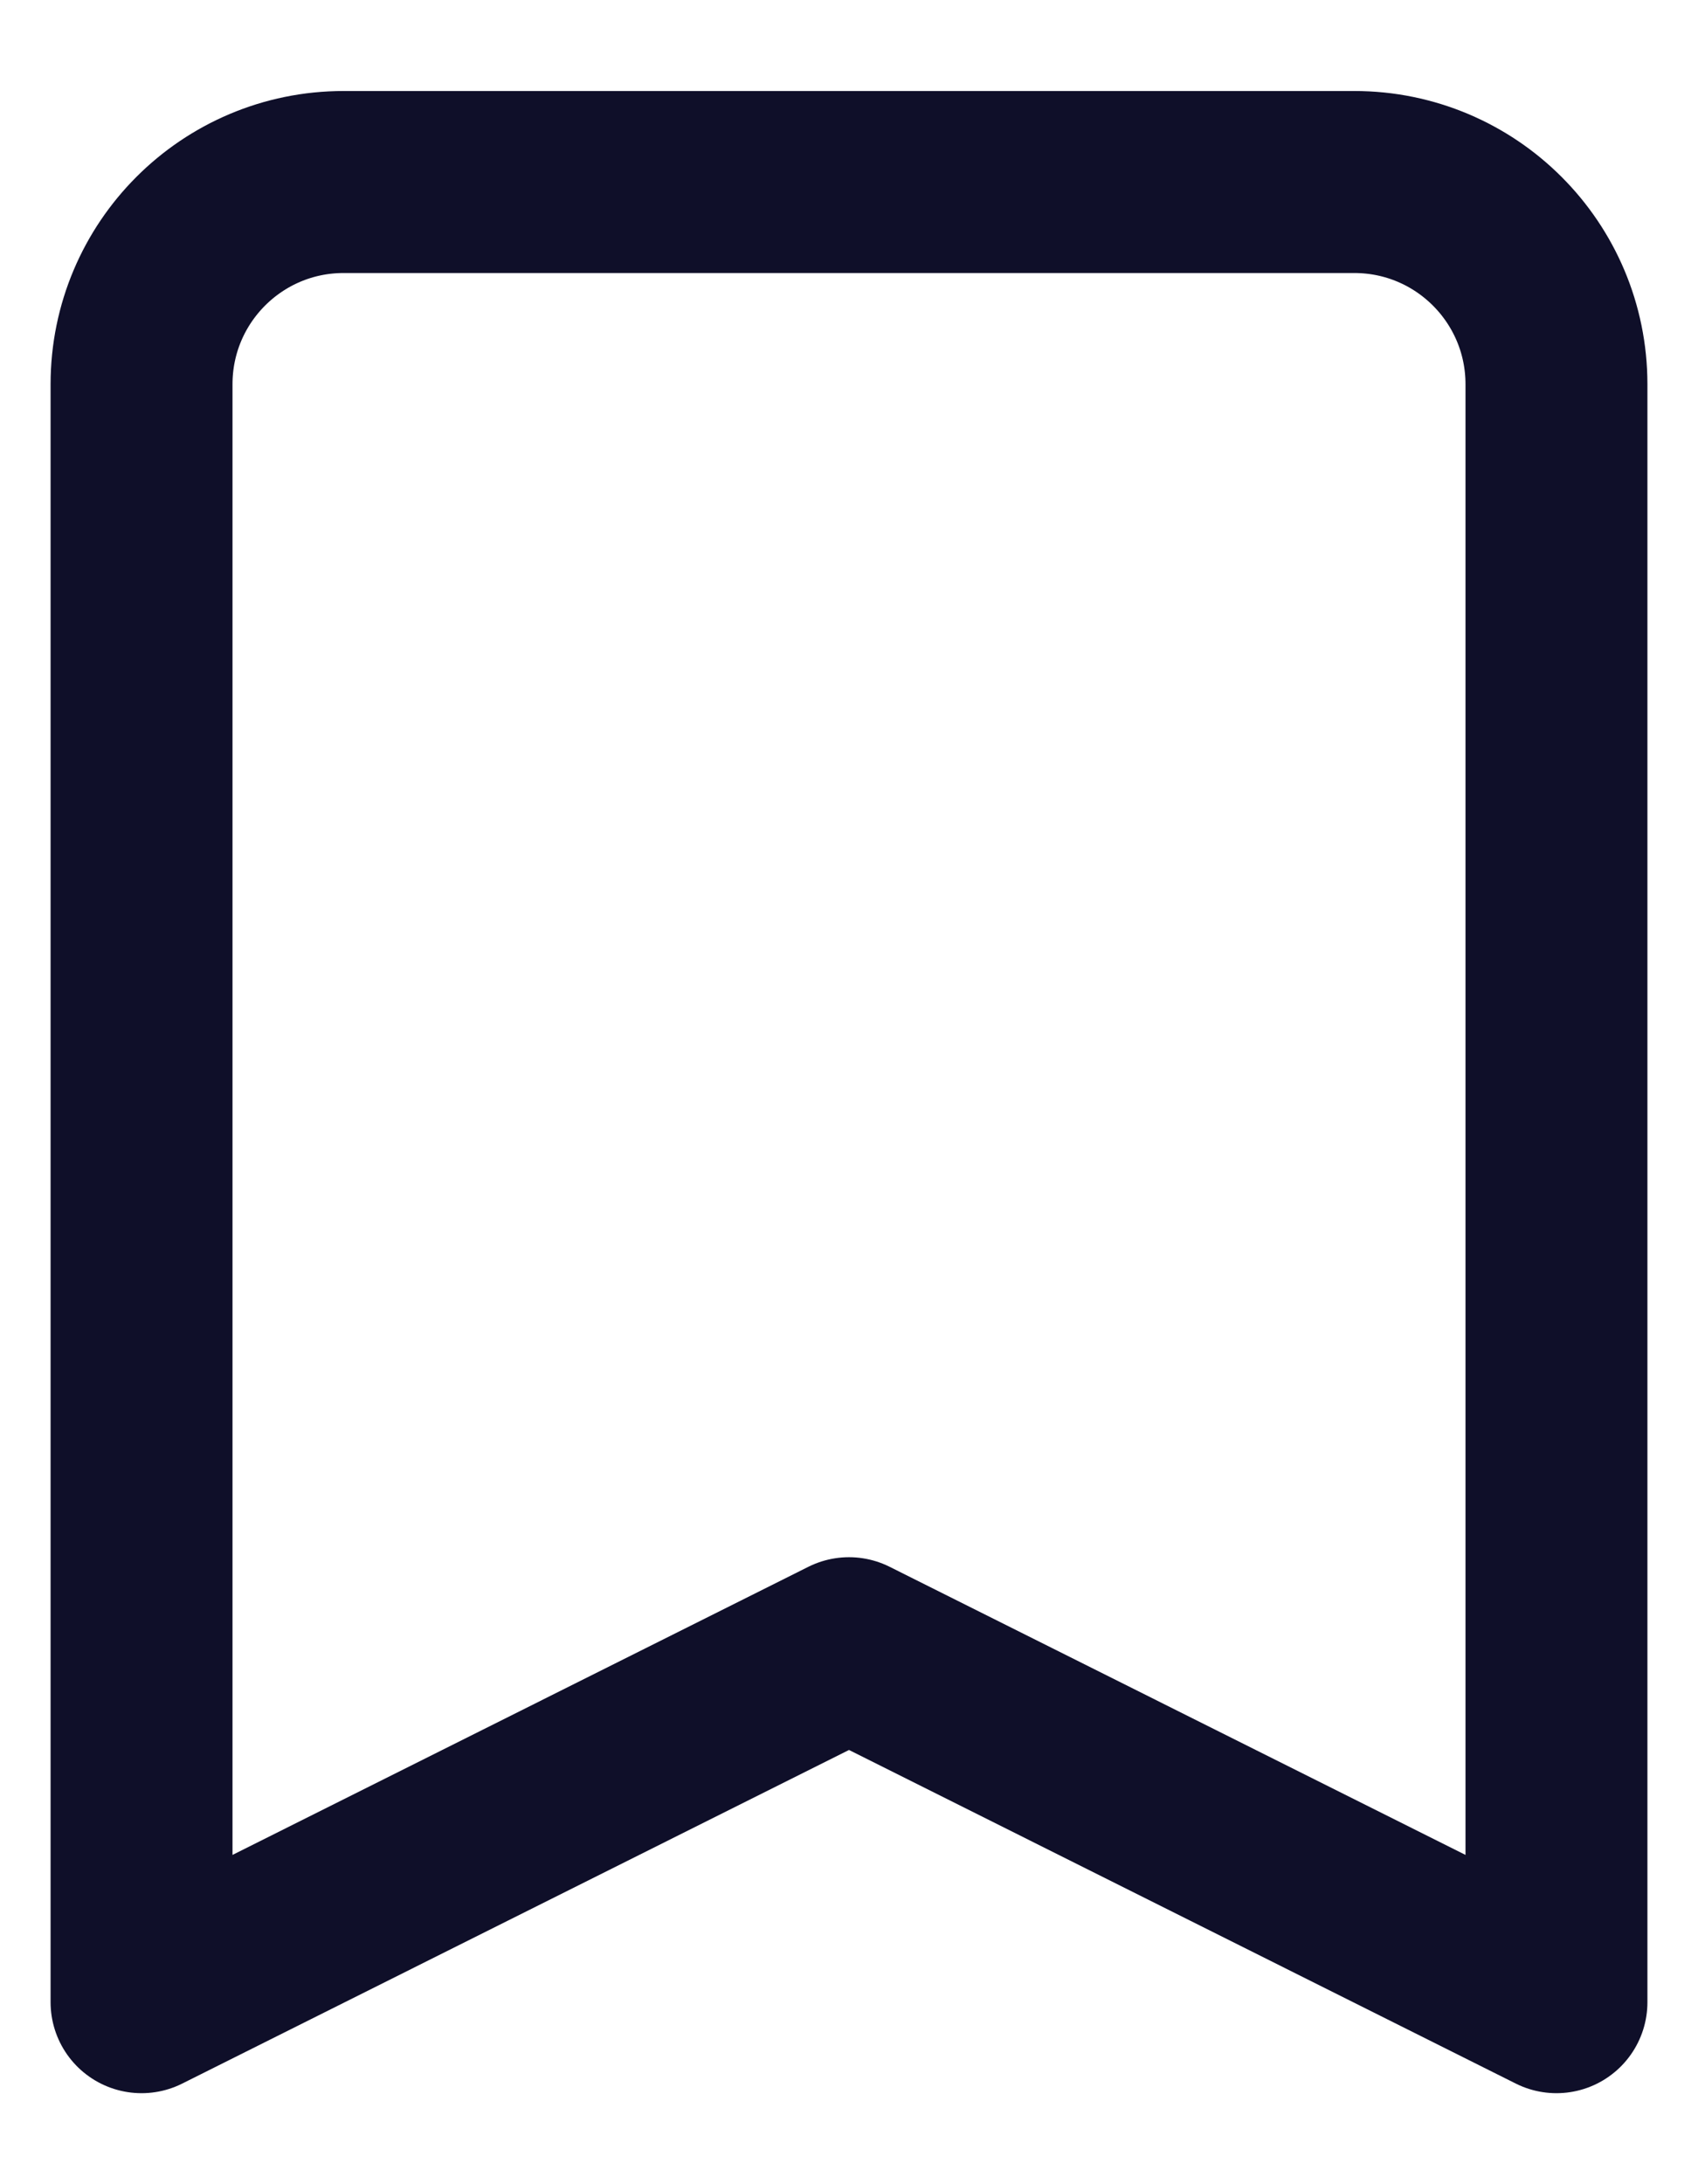
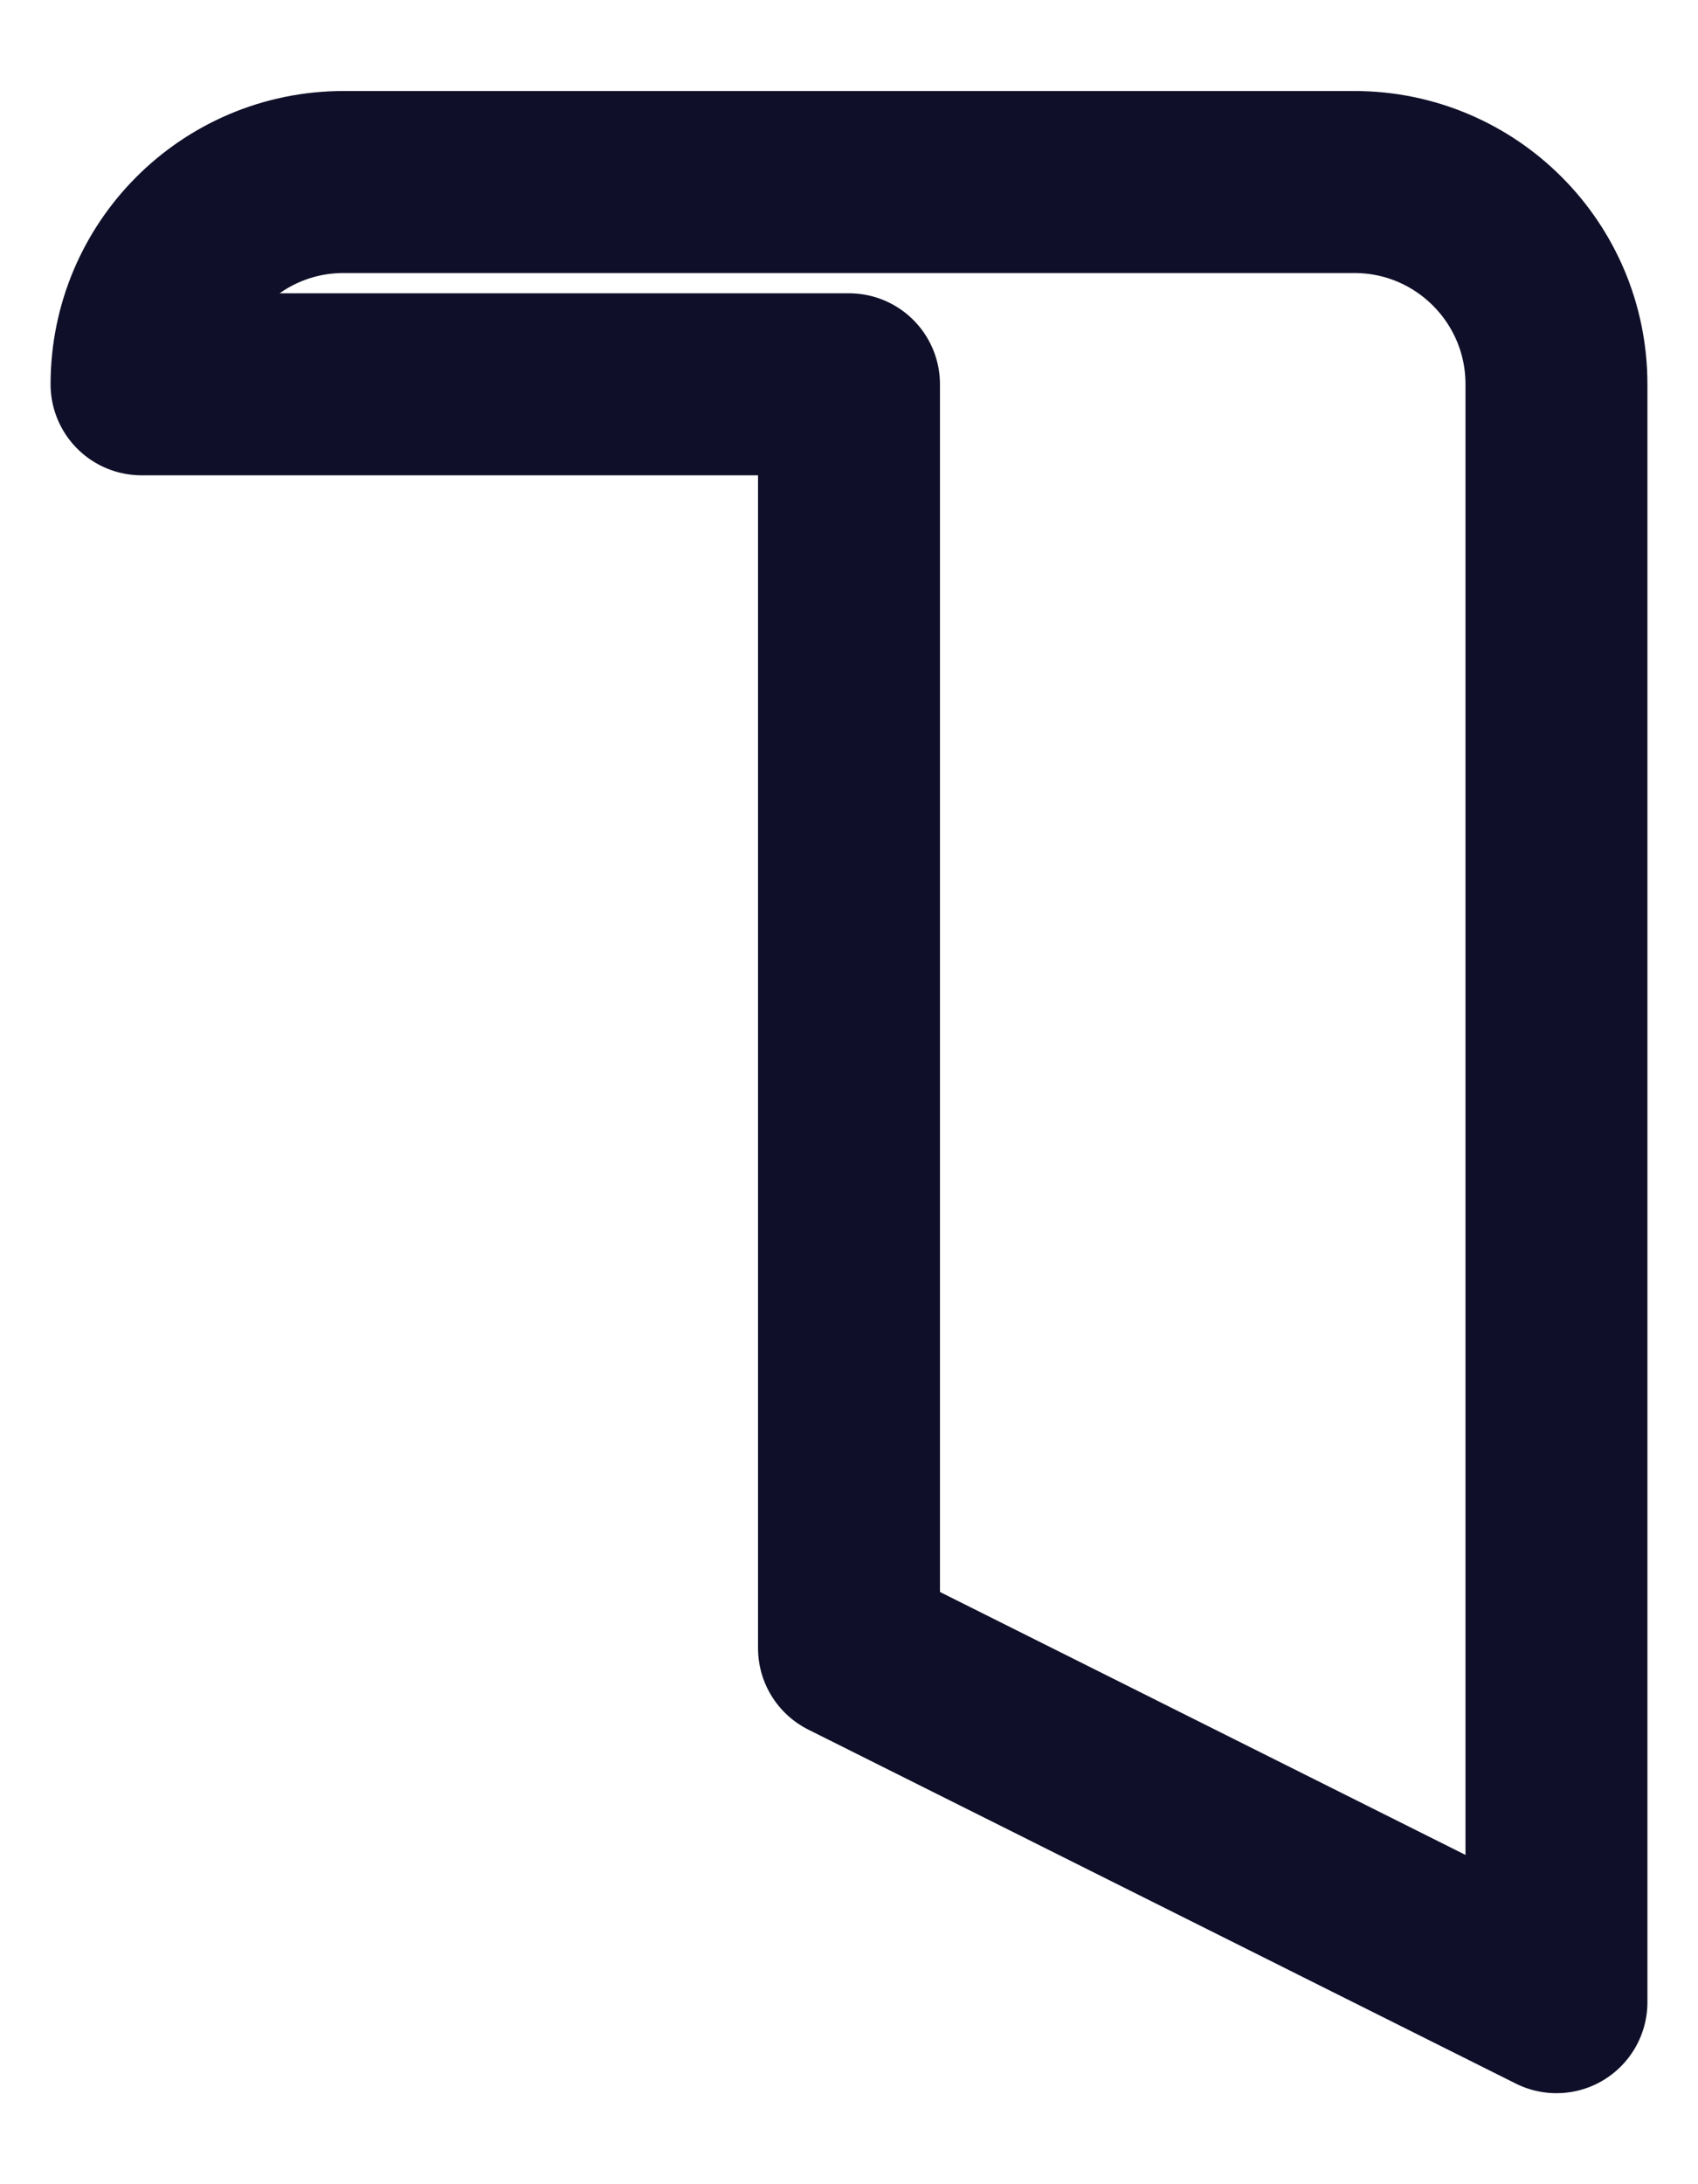
<svg xmlns="http://www.w3.org/2000/svg" width="14" height="18" viewBox="0 0 14 18" fill="none">
-   <path d="M1.167 3.167C1.167 2.246 1.913 1.5 2.833 1.5H11.166C12.087 1.5 12.833 2.246 12.833 3.167V16.5L7 13.583L1.167 16.5V3.167Z" stroke="#0F0F29" stroke-width="1.5" stroke-linecap="round" stroke-linejoin="round" />
+   <path d="M1.167 3.167C1.167 2.246 1.913 1.5 2.833 1.5H11.166C12.087 1.5 12.833 2.246 12.833 3.167V16.5L7 13.583V3.167Z" stroke="#0F0F29" stroke-width="1.5" stroke-linecap="round" stroke-linejoin="round" />
</svg>